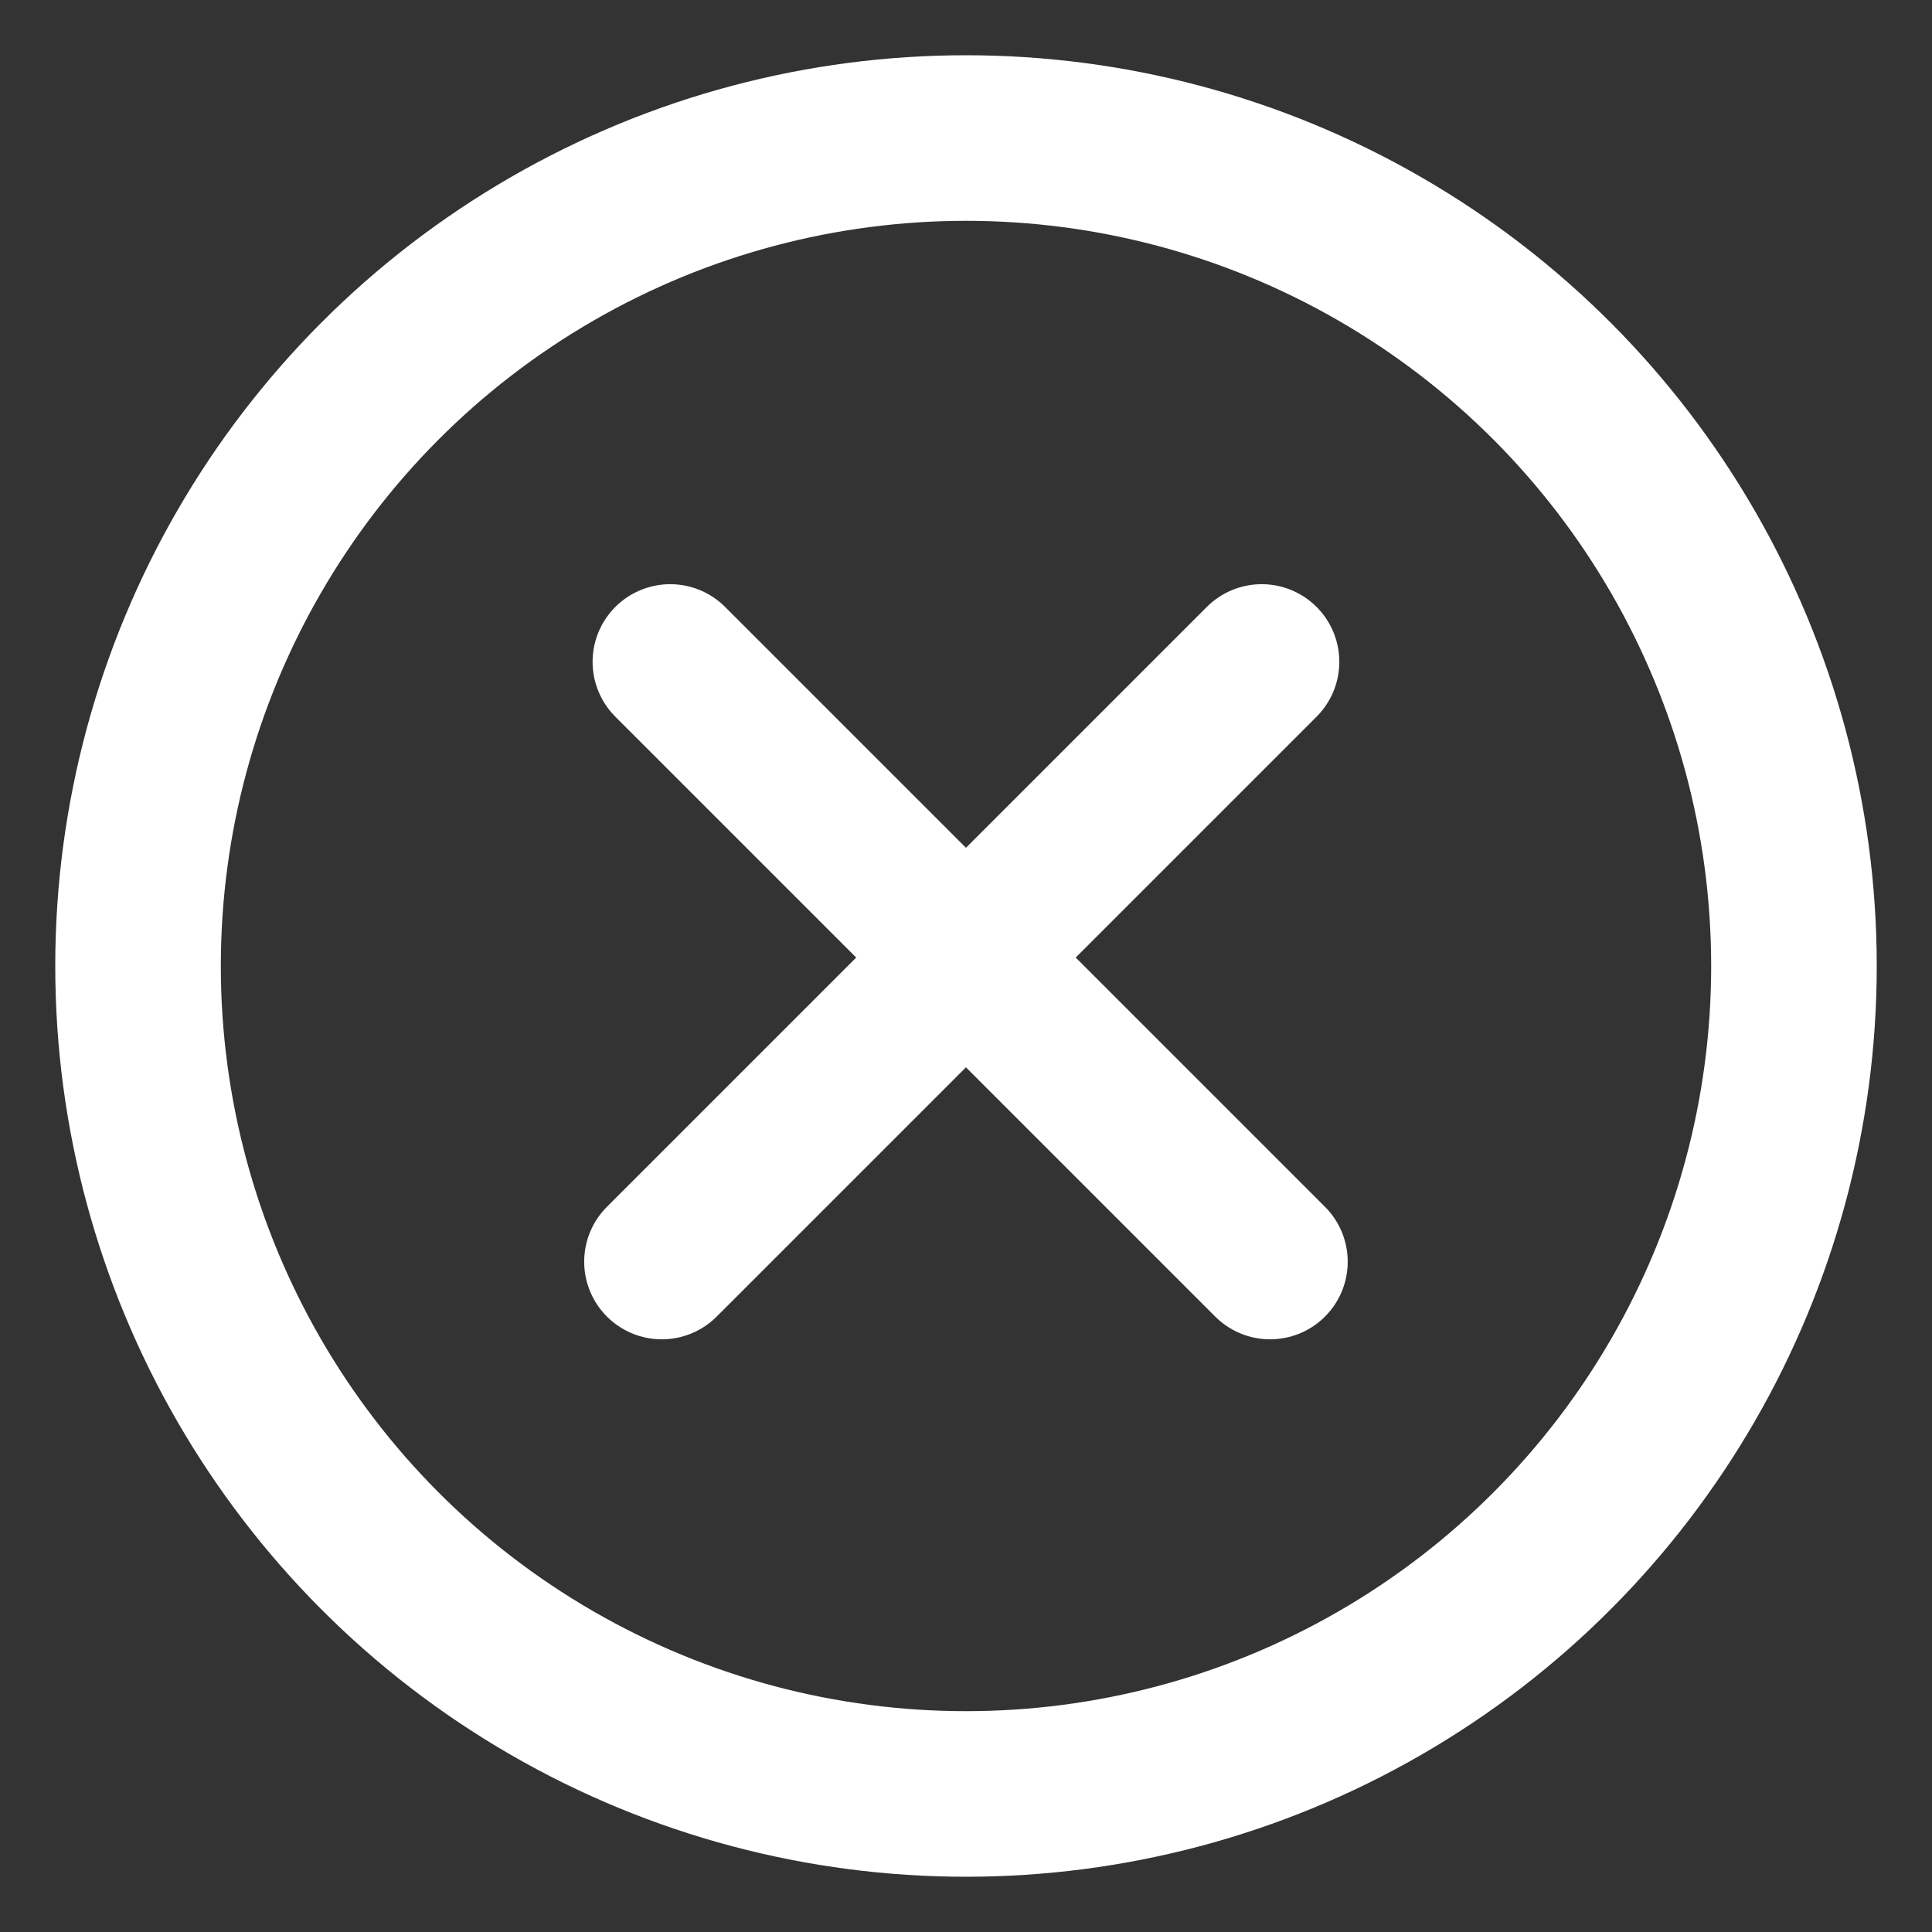
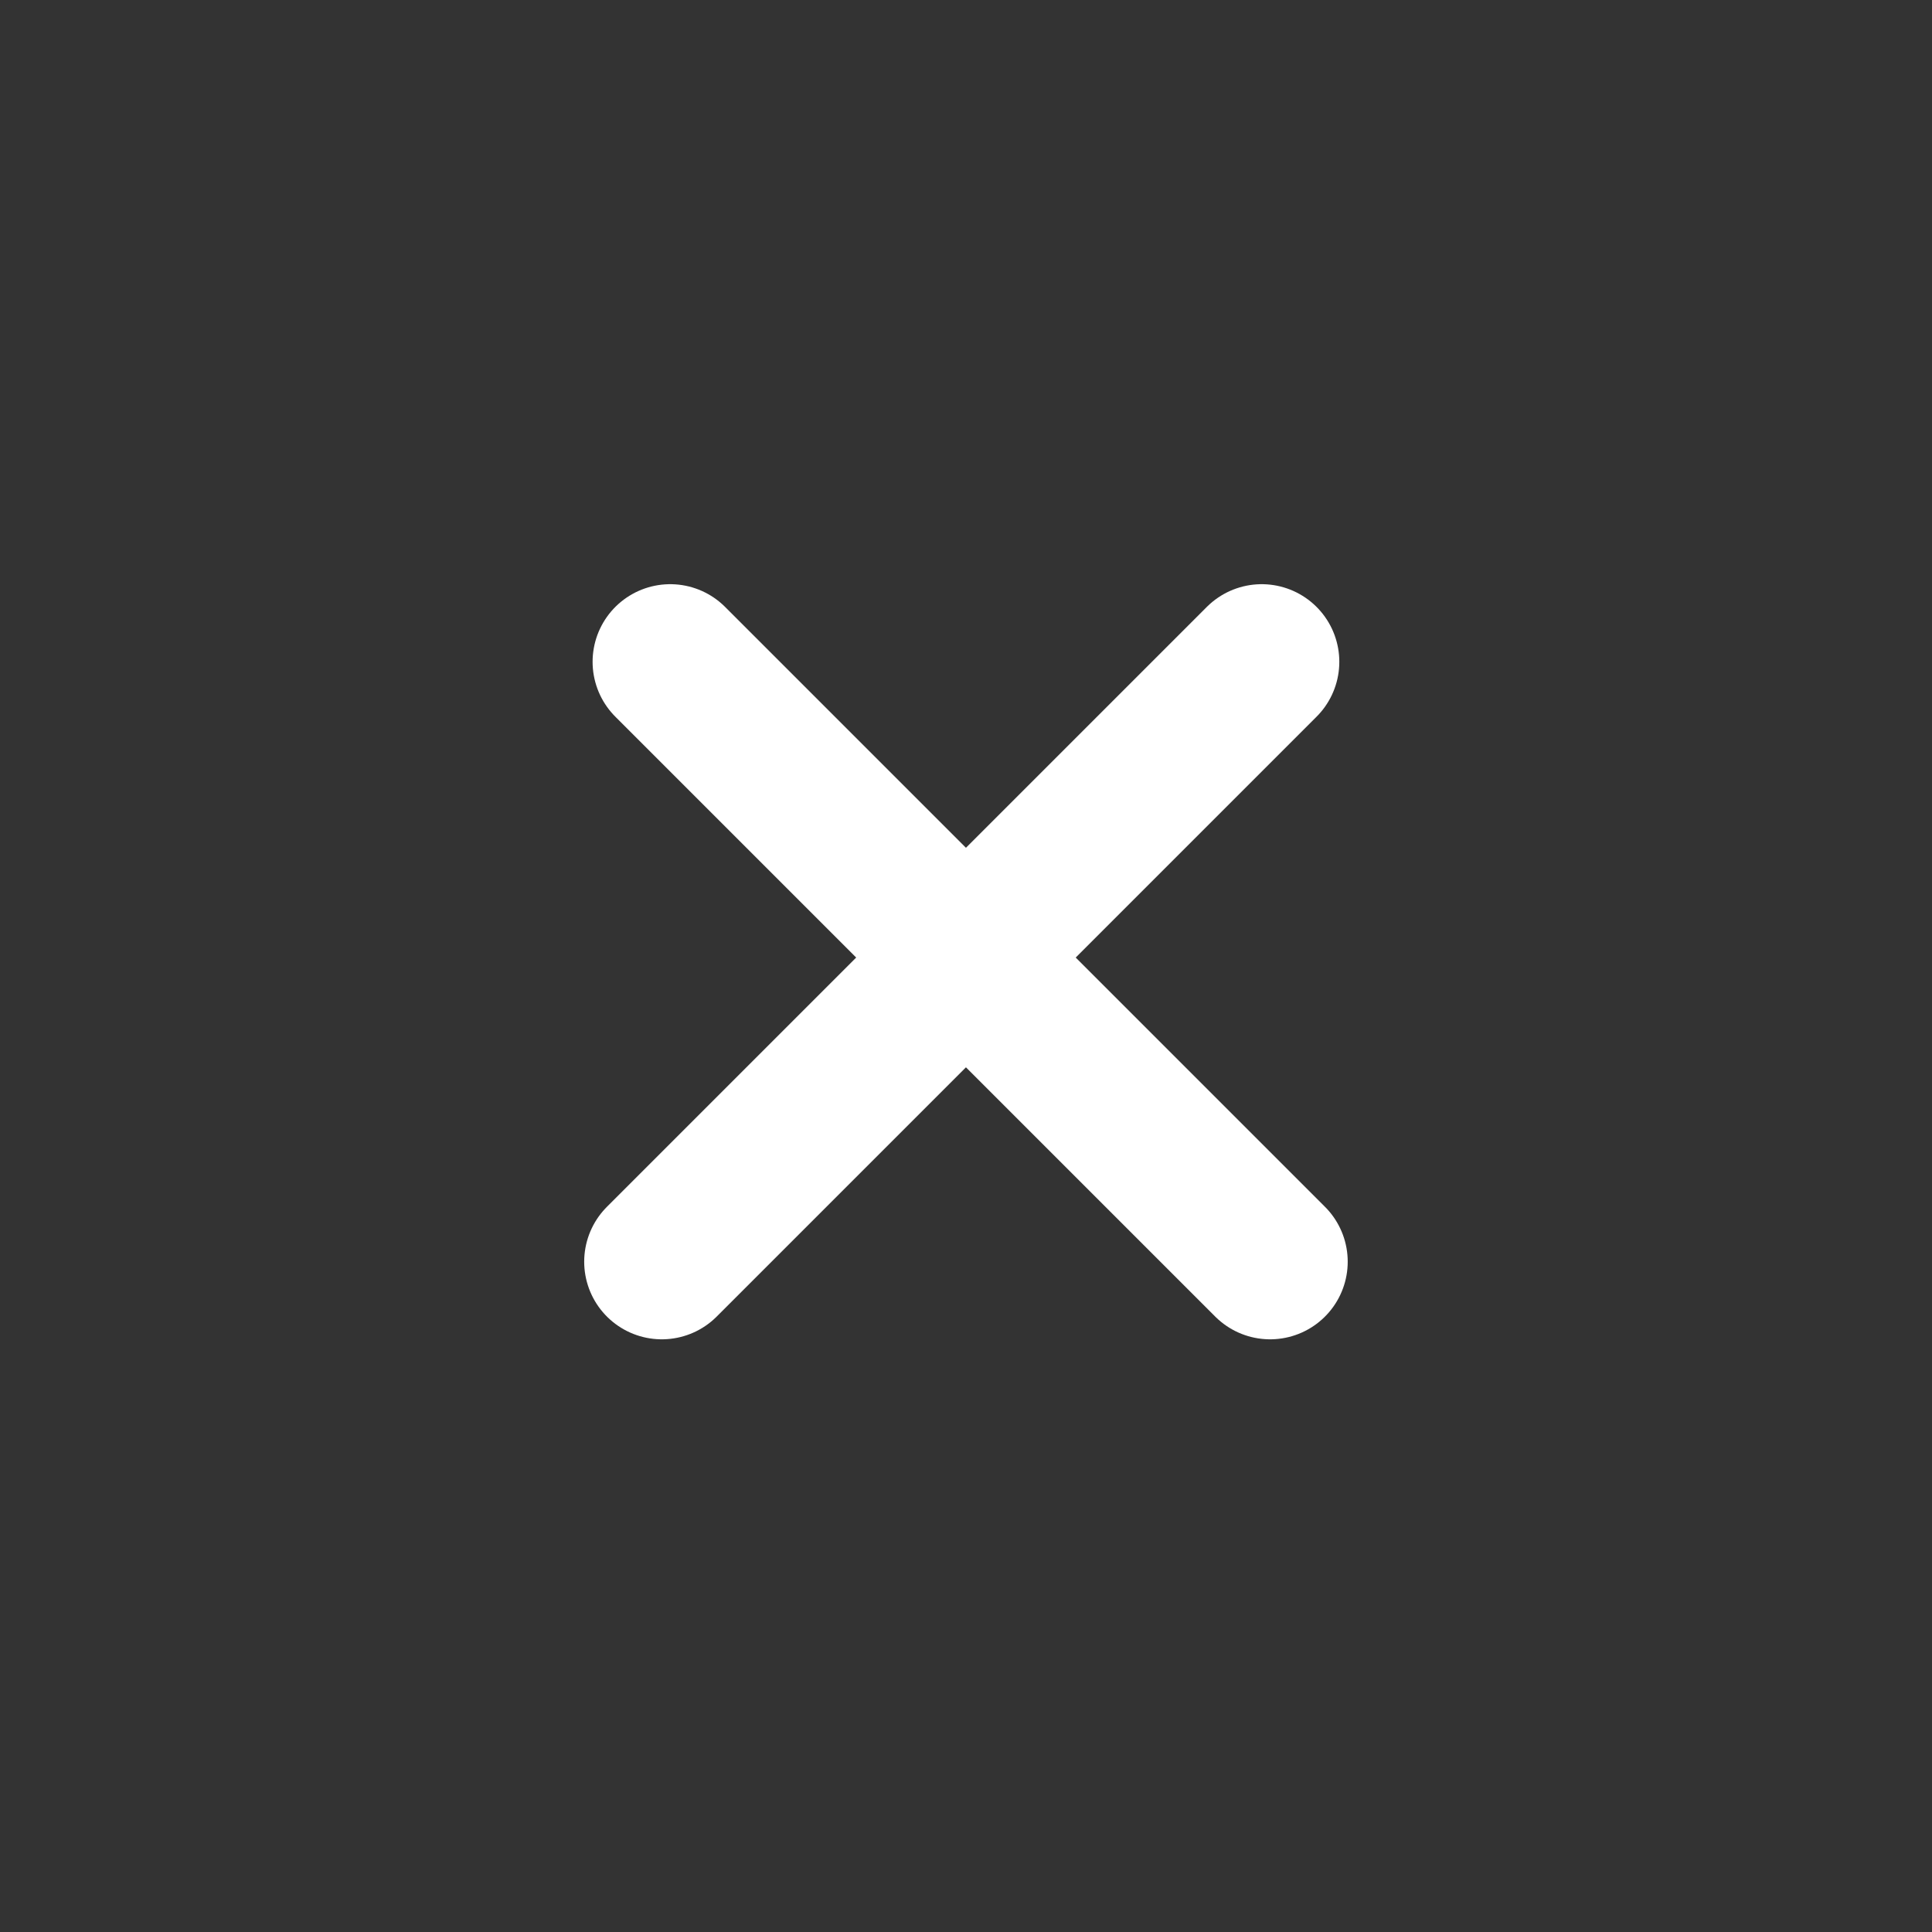
<svg xmlns="http://www.w3.org/2000/svg" width="20" height="20" fill="none">
  <rect width="100%" height="100%" fill="#333333" stroke="none" />
-   <circle cx="10" cy="10" r="8.571" stroke="#fff" stroke-width="1.714" />
  <path stroke="#fff" stroke-linecap="round" stroke-width="1.607" d="m13.061 6.851-6.21 6.21m.087-6.21 6.21 6.21" />
</svg>